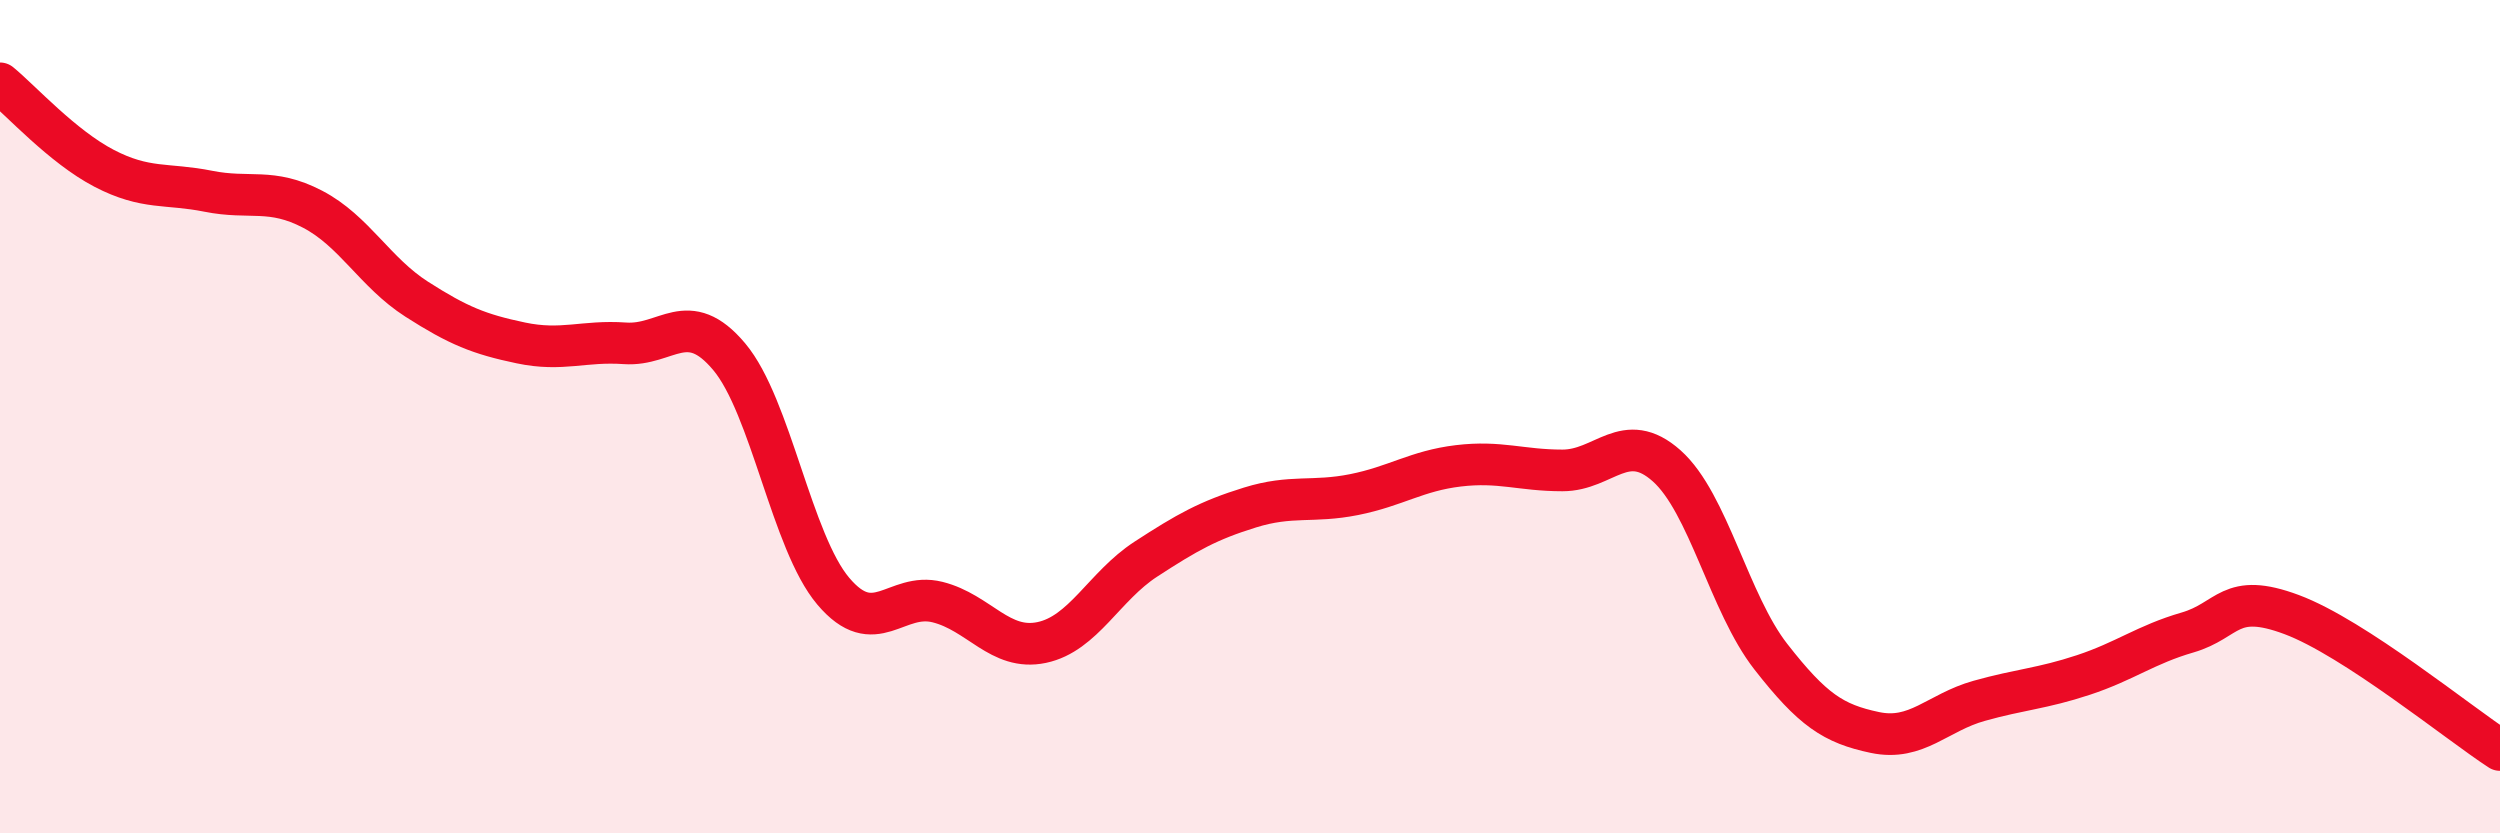
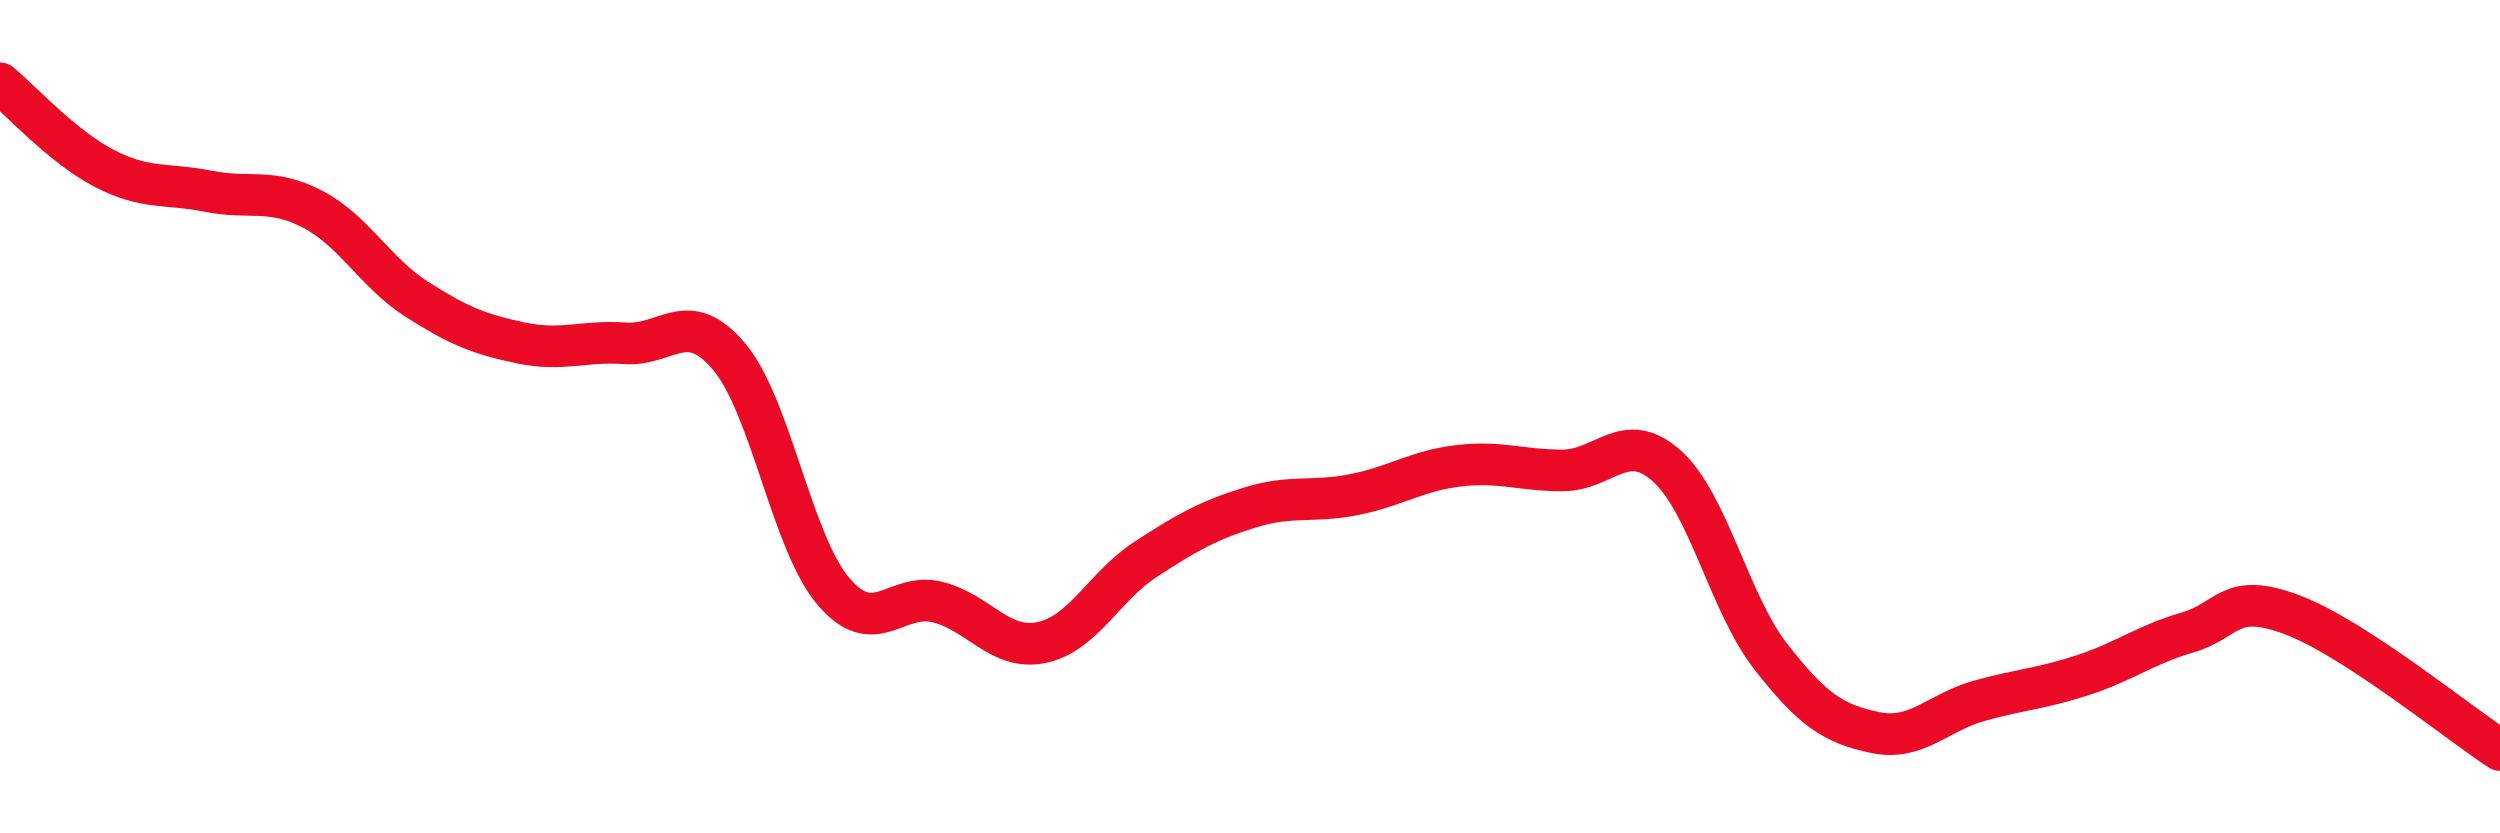
<svg xmlns="http://www.w3.org/2000/svg" width="60" height="20" viewBox="0 0 60 20">
-   <path d="M 0,2 C 0.5,2.41 1.5,3.52 2.5,4.04 C 3.5,4.56 4,4.39 5,4.59 C 6,4.79 6.5,4.5 7.5,5.02 C 8.5,5.54 9,6.54 10,7.18 C 11,7.82 11.5,8.02 12.5,8.23 C 13.5,8.44 14,8.17 15,8.24 C 16,8.31 16.5,7.37 17.5,8.56 C 18.5,9.75 19,13.01 20,14.19 C 21,15.37 21.5,14.2 22.5,14.45 C 23.5,14.7 24,15.63 25,15.42 C 26,15.21 26.5,14.07 27.5,13.42 C 28.5,12.77 29,12.49 30,12.18 C 31,11.87 31.5,12.07 32.5,11.87 C 33.5,11.67 34,11.3 35,11.18 C 36,11.06 36.5,11.29 37.5,11.29 C 38.5,11.29 39,10.29 40,11.18 C 41,12.07 41.5,14.48 42.5,15.76 C 43.5,17.04 44,17.37 45,17.58 C 46,17.79 46.5,17.1 47.5,16.82 C 48.5,16.54 49,16.53 50,16.2 C 51,15.87 51.5,15.47 52.5,15.18 C 53.5,14.89 53.5,14.19 55,14.75 C 56.5,15.31 59,17.35 60,18L60 20L0 20Z" fill="#EB0A25" opacity="0.1" stroke-linecap="round" stroke-linejoin="round" />
  <path d="M 0,2 C 0.5,2.41 1.5,3.52 2.5,4.04 C 3.5,4.56 4,4.39 5,4.59 C 6,4.79 6.5,4.5 7.5,5.02 C 8.5,5.54 9,6.54 10,7.18 C 11,7.82 11.5,8.02 12.5,8.23 C 13.5,8.44 14,8.17 15,8.24 C 16,8.31 16.5,7.37 17.5,8.56 C 18.5,9.75 19,13.01 20,14.19 C 21,15.37 21.5,14.2 22.5,14.45 C 23.5,14.7 24,15.63 25,15.42 C 26,15.21 26.5,14.07 27.5,13.42 C 28.5,12.77 29,12.49 30,12.18 C 31,11.87 31.5,12.07 32.5,11.87 C 33.5,11.67 34,11.3 35,11.18 C 36,11.06 36.5,11.29 37.5,11.29 C 38.5,11.29 39,10.29 40,11.18 C 41,12.07 41.5,14.48 42.5,15.76 C 43.5,17.04 44,17.37 45,17.58 C 46,17.79 46.5,17.1 47.5,16.82 C 48.5,16.54 49,16.53 50,16.2 C 51,15.87 51.5,15.47 52.5,15.18 C 53.5,14.89 53.5,14.19 55,14.75 C 56.5,15.31 59,17.35 60,18" stroke="#EB0A25" stroke-width="1" fill="none" stroke-linecap="round" stroke-linejoin="round" />
</svg>